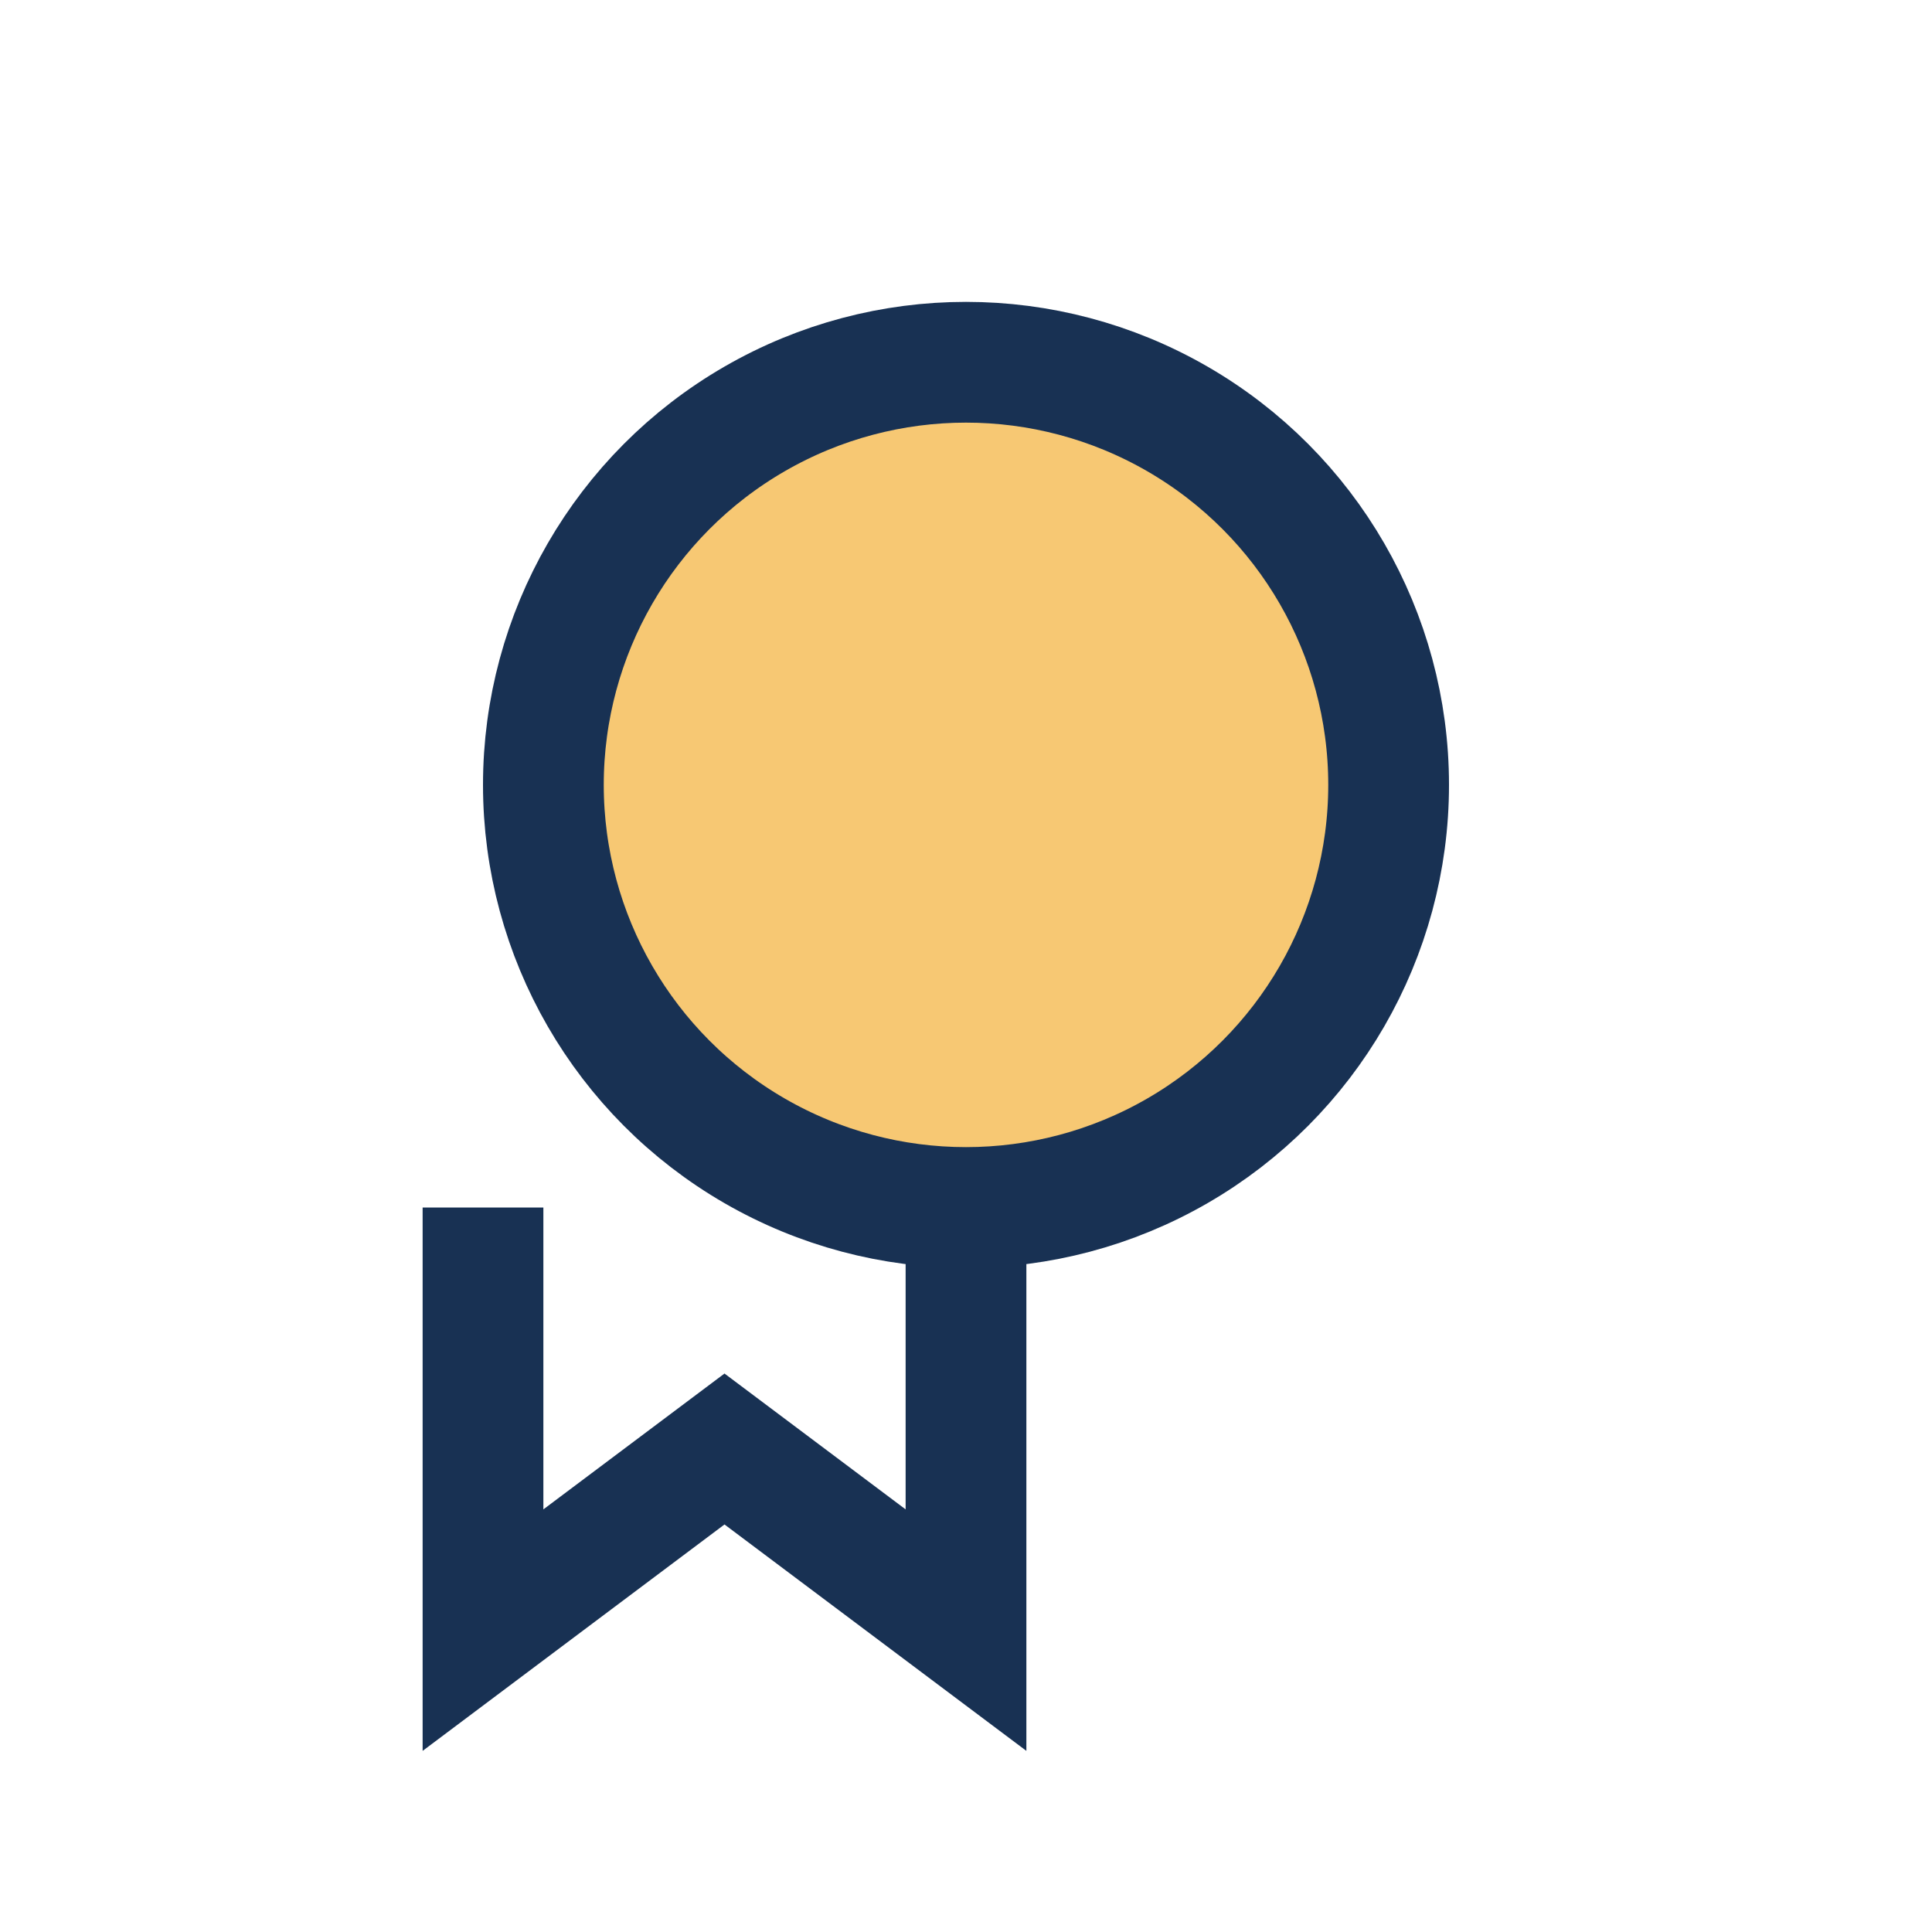
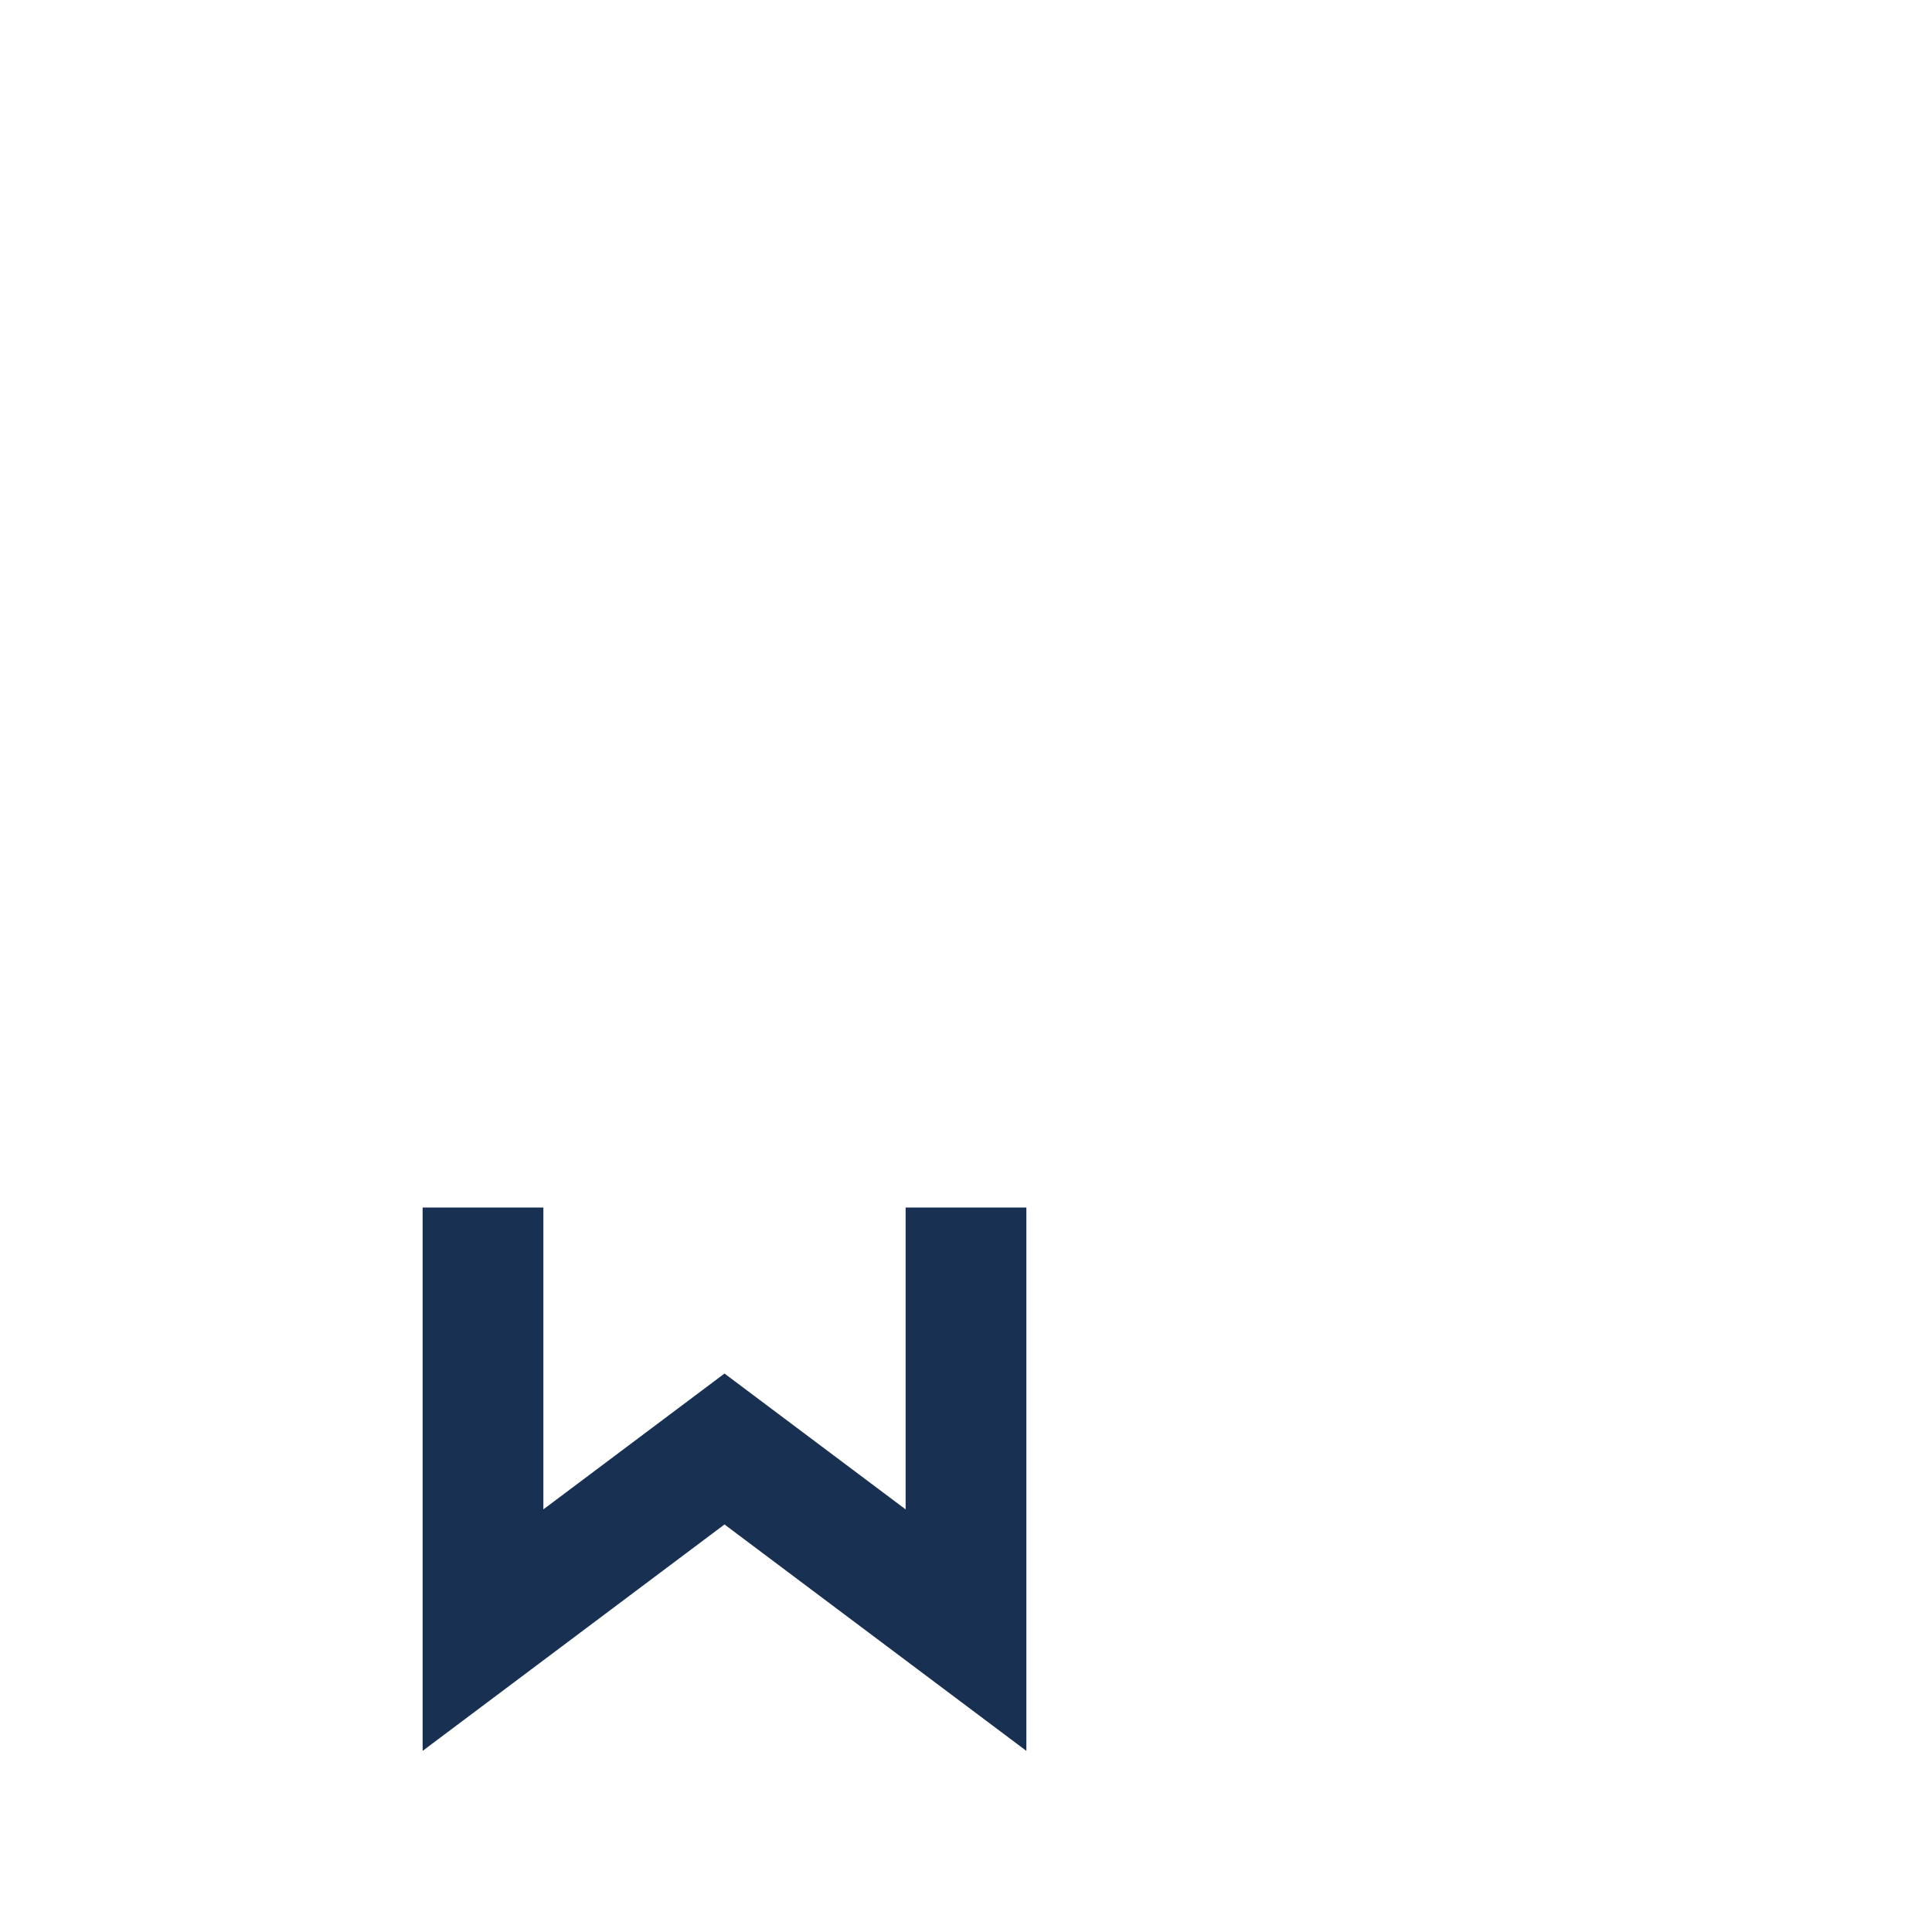
<svg xmlns="http://www.w3.org/2000/svg" width="32" height="32" viewBox="0 0 32 32">
-   <circle cx="16" cy="13" r="7" fill="#F7C873" stroke="#183153" stroke-width="2" />
  <path d="M16 20v7l-4-3-4 3V20" stroke="#183153" stroke-width="2" fill="none" />
</svg>